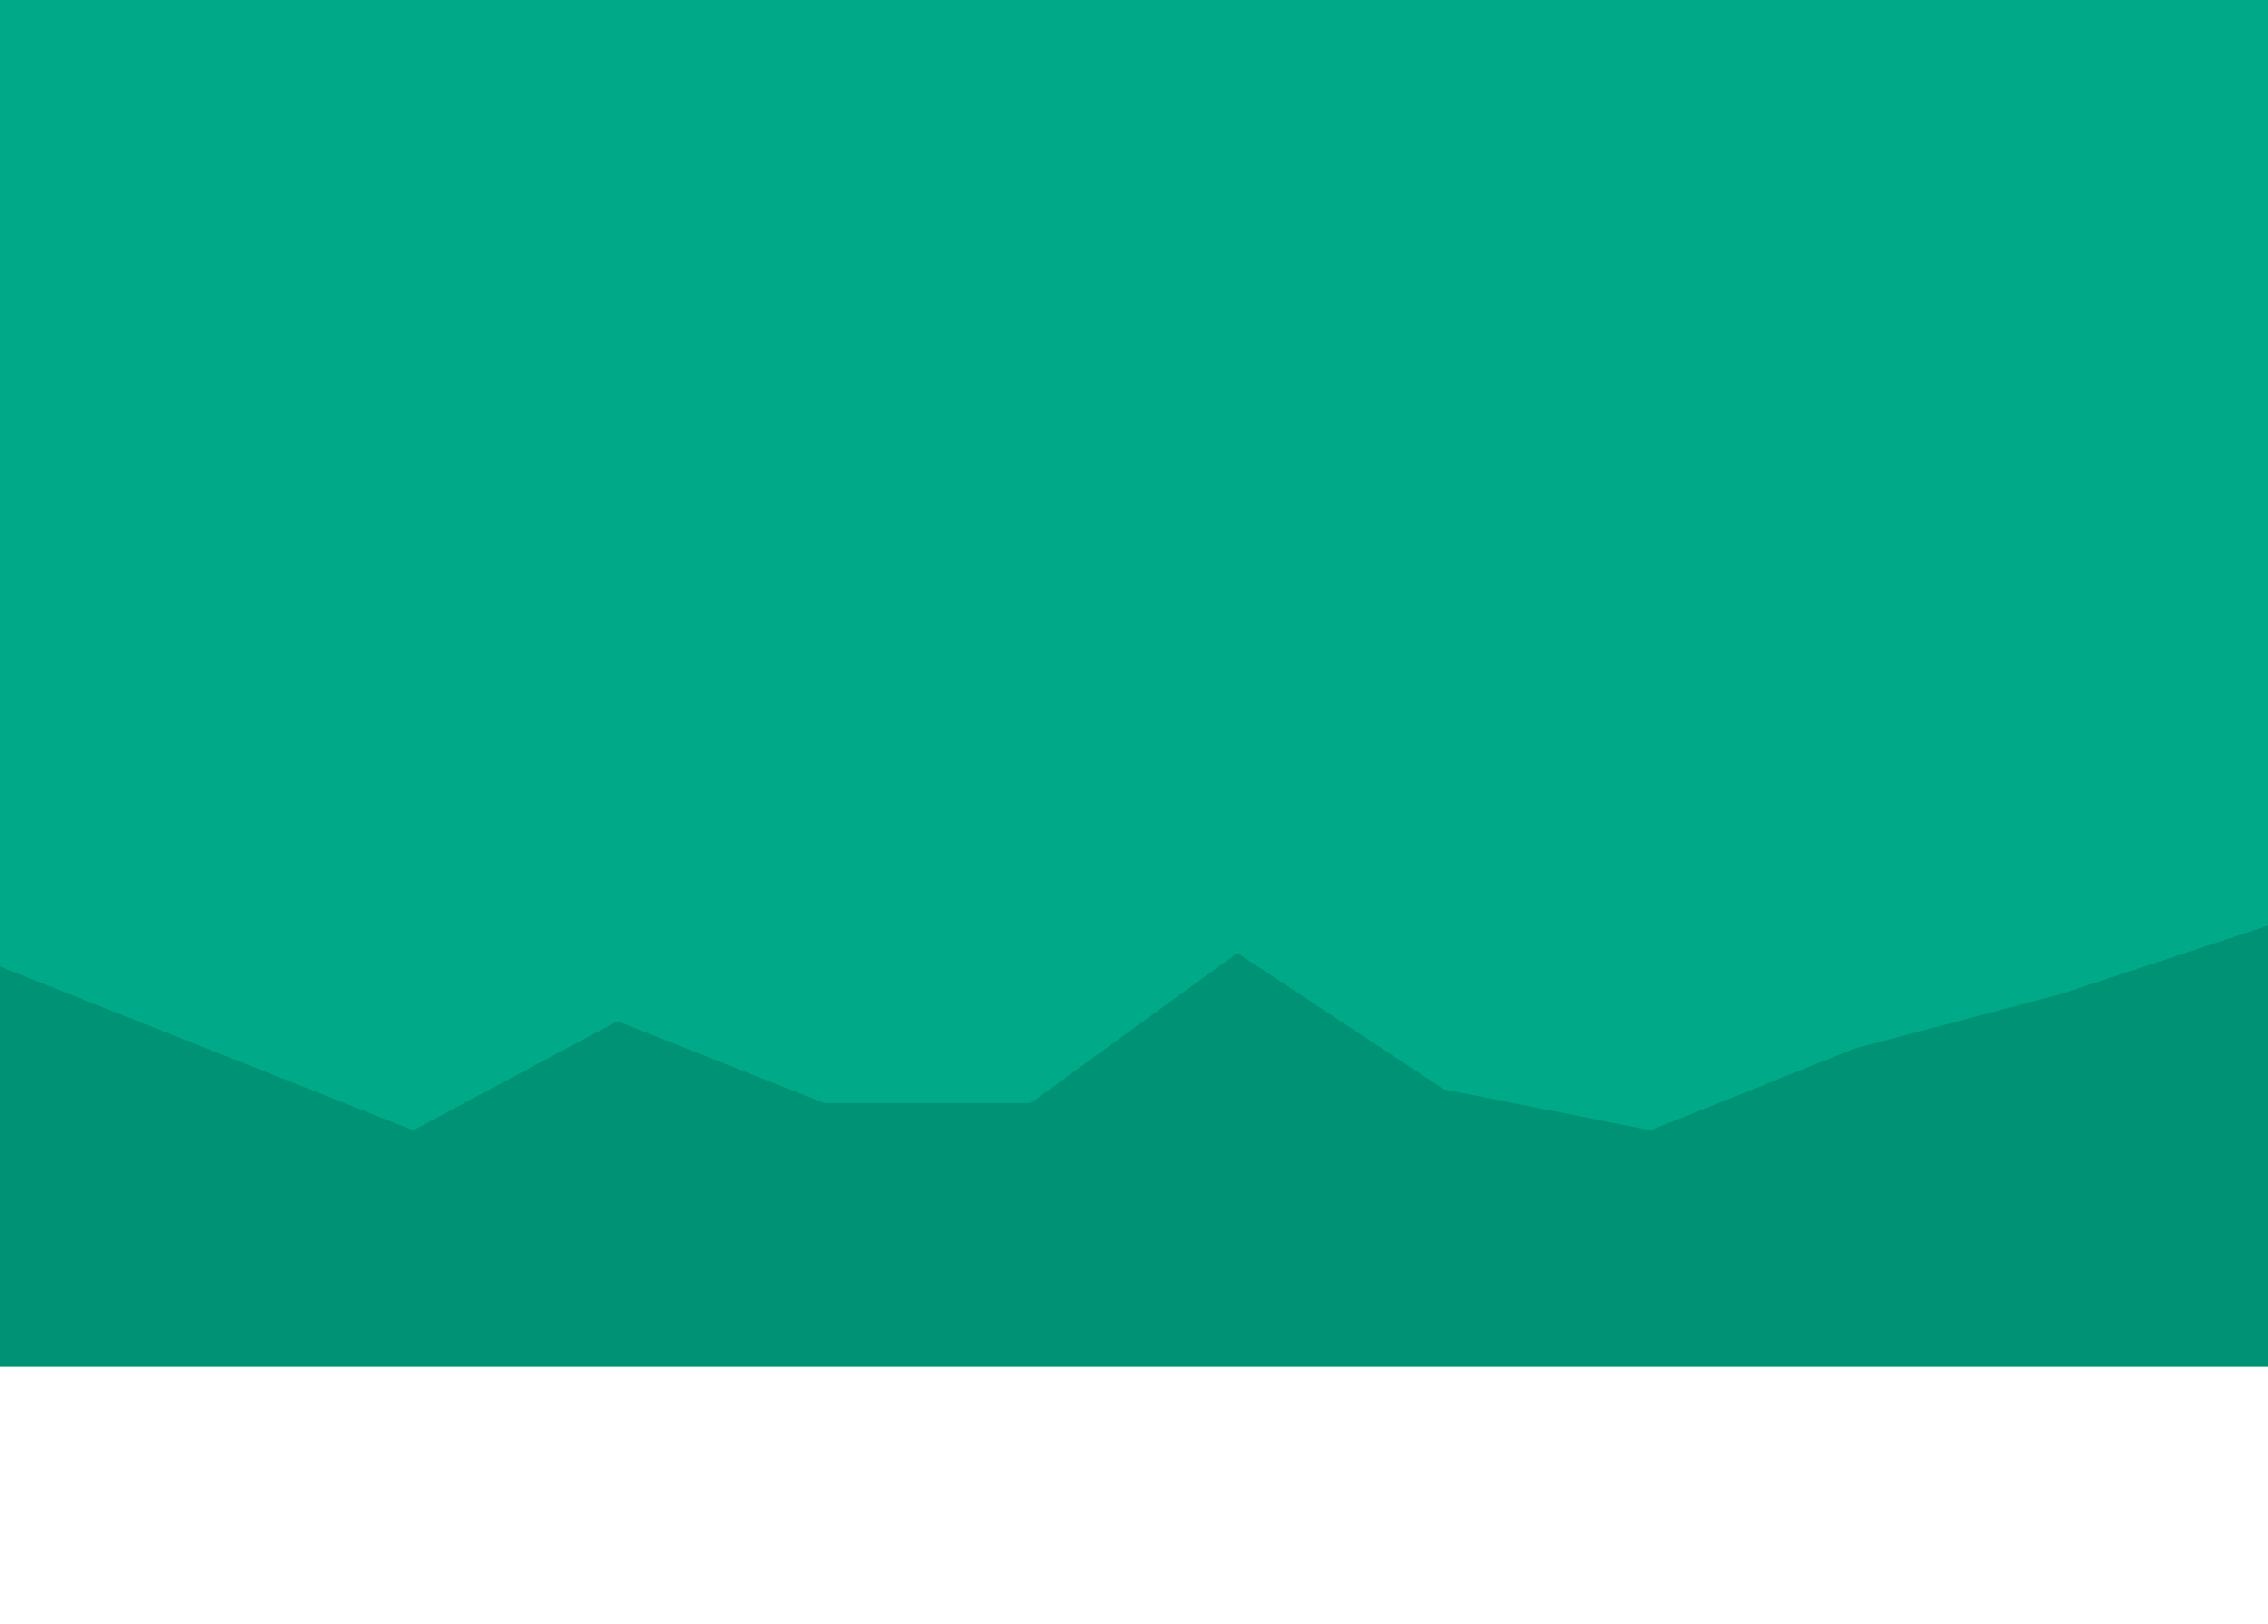
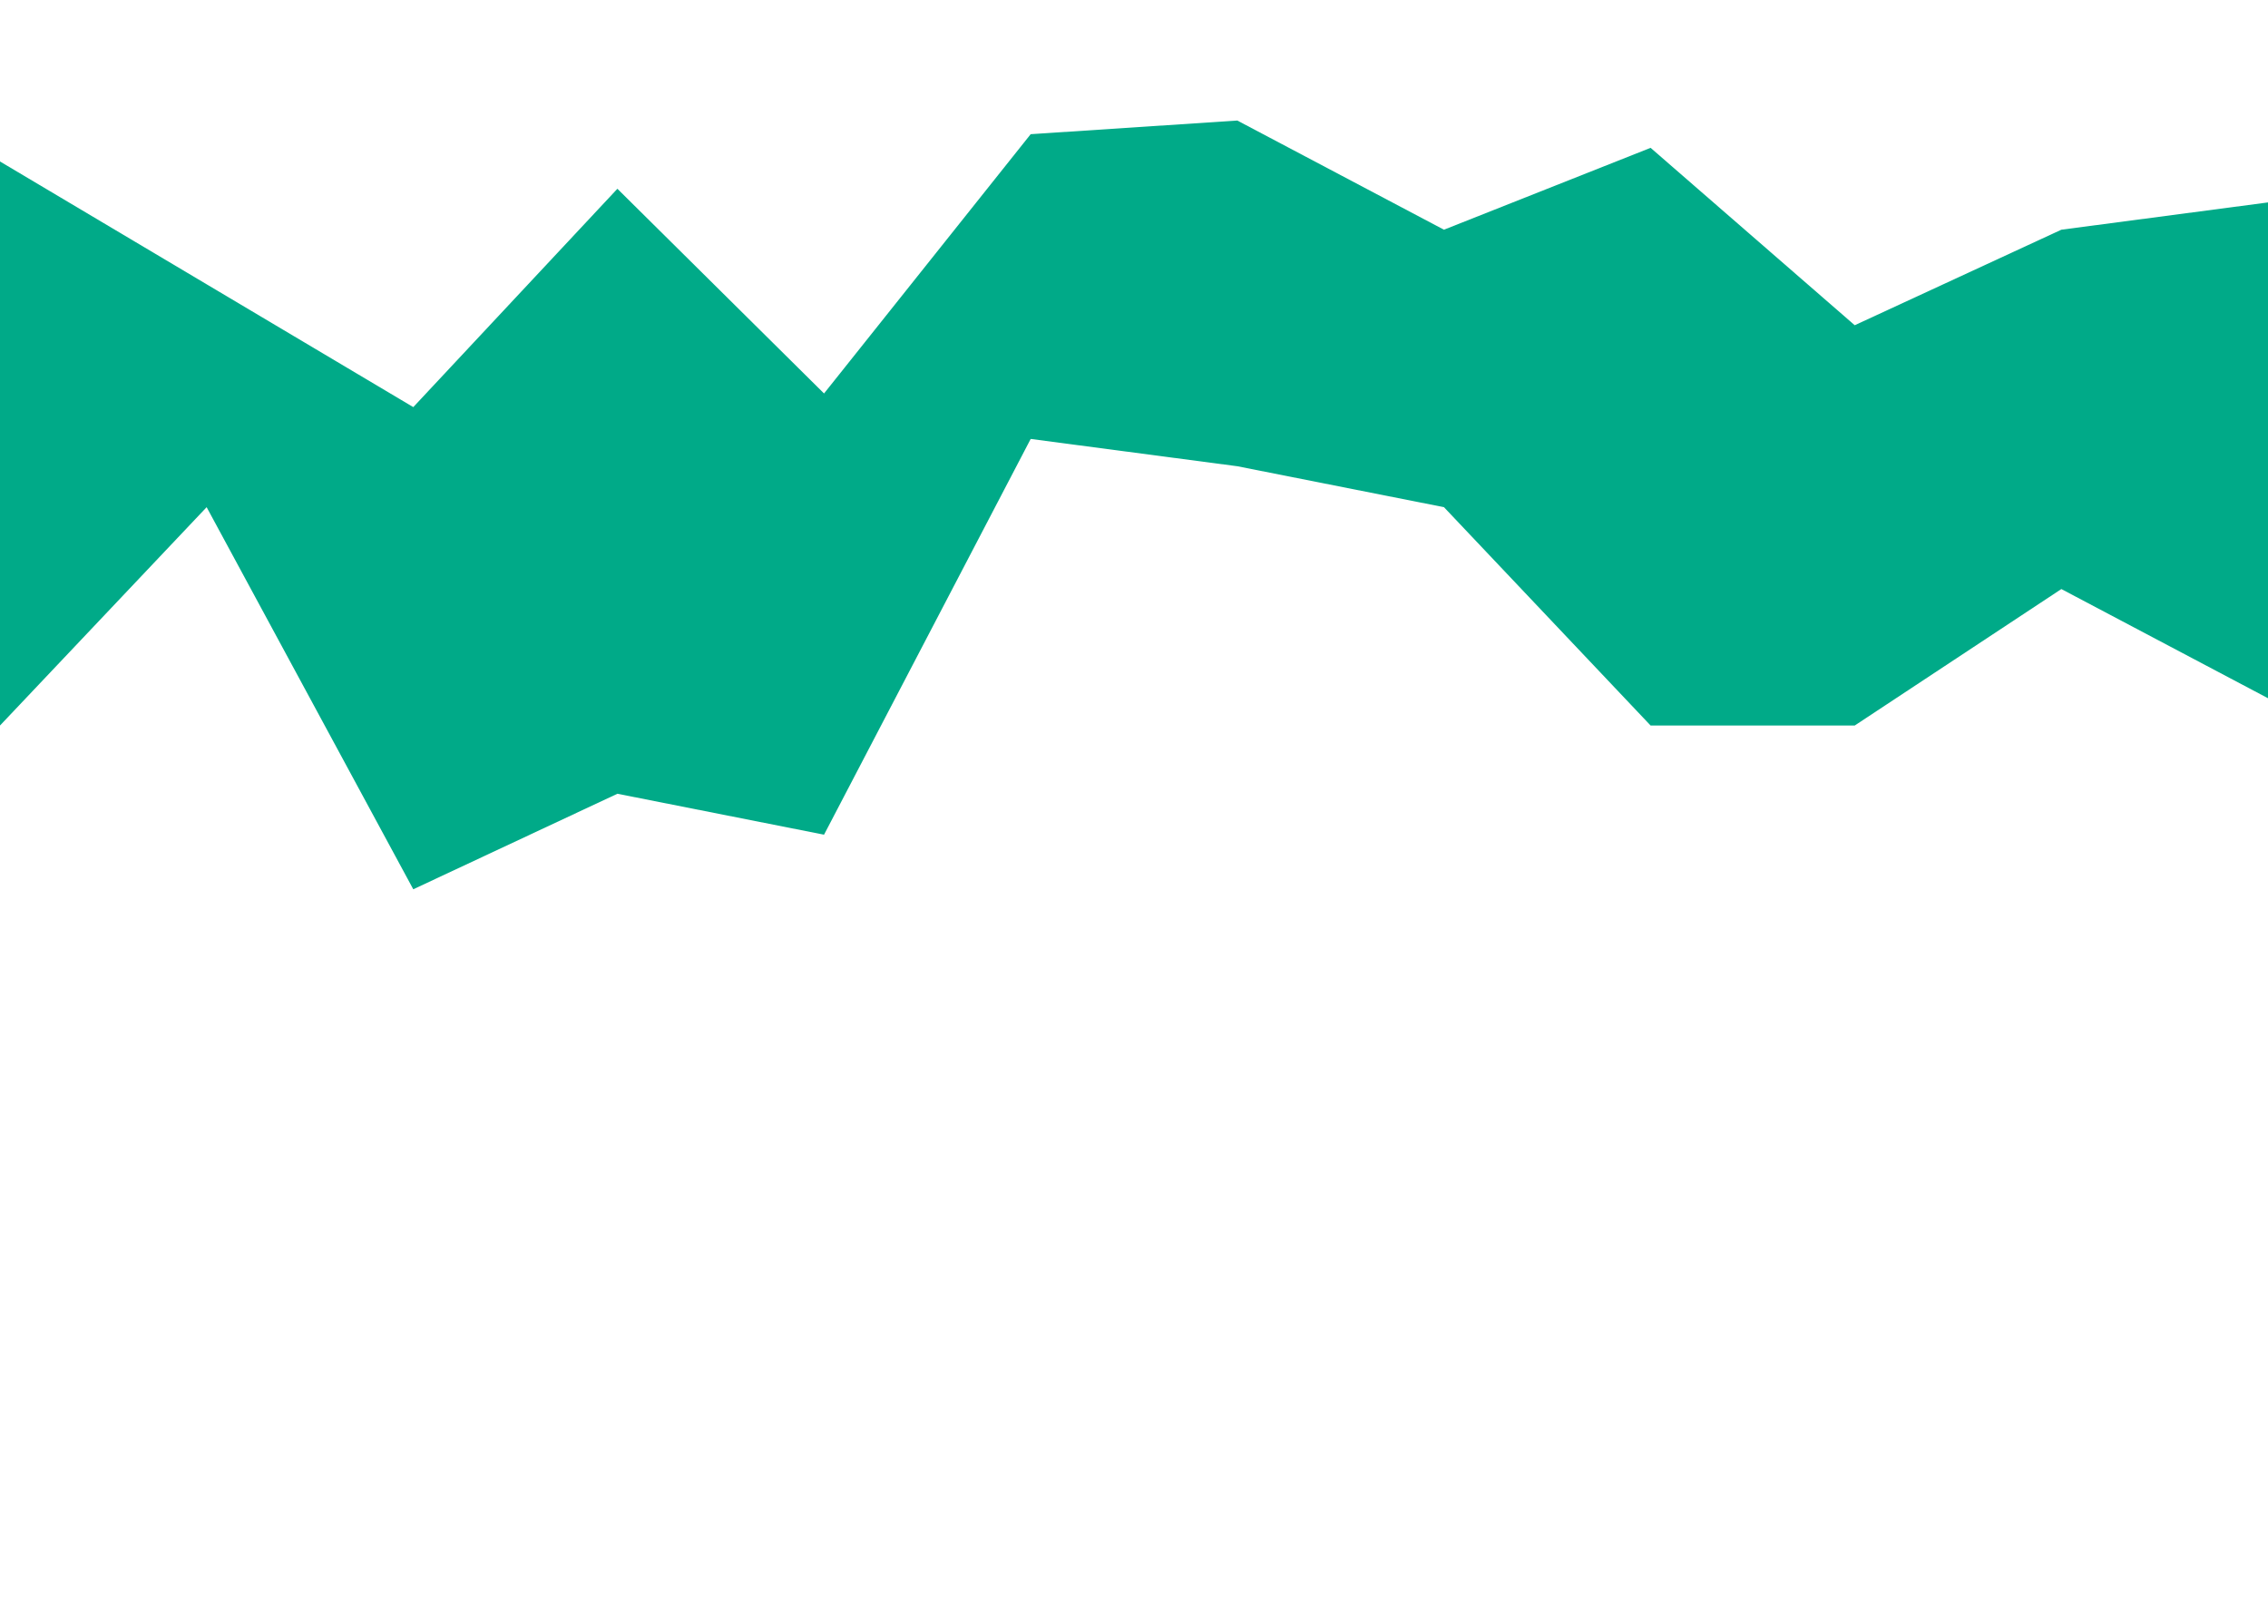
<svg xmlns="http://www.w3.org/2000/svg" width="1440" height="1031" viewBox="0 0 1440 1031" fill="none">
-   <path d="M0 105.407L131.2 183.379L262.4 261.352L392 122.734L523.2 252.688L654.4 88.08L785.6 79.416L916.8 148.725L1048 96.743L1177.6 209.37L1308.8 148.725L1440 131.398V0H1308.8H1177.6H1048H916.8H785.6H654.4H523.2H392H262.4H131.2H0V105.407Z" fill="#00AA88" />
  <path d="M0 460.614L131.2 321.997L262.4 564.578L392 503.932L523.2 529.923L654.4 278.679L785.6 296.006L916.8 321.997L1048 460.614H1177.6L1308.8 373.978L1440 443.287V128.51L1308.8 145.837L1177.6 206.482L1048 93.856L916.8 145.837L785.6 76.528L654.4 85.192L523.2 249.8L392 119.846L262.4 258.464L131.2 180.491L0 102.519V460.614Z" fill="#00AA88" />
-   <path d="M0 616.559L131.2 668.541L262.4 720.522L392 651.213L523.2 703.195H654.4L785.6 607.895L916.8 694.531L1048 720.522L1177.6 668.541L1308.8 633.886L1440 590.568V440.399L1308.8 371.091L1177.6 457.727H1048L916.8 319.109L785.6 293.118L654.4 275.791L523.2 527.035L392 501.044L262.4 561.69L131.2 319.109L0 457.727V616.559Z" fill="#00AA88" />
-   <path d="M0 763.84L131.2 815.822L262.4 807.158L392 781.168L523.2 807.158L654.4 815.822L785.6 772.504H916.8L1048 798.495L1177.6 763.84L1308.8 815.822L1440 755.177V587.681L1308.8 630.999L1177.6 665.653L1048 717.635L916.8 691.644L785.6 605.008L654.4 700.307H523.2L392 648.326L262.4 717.635L131.2 665.653L0 613.671V763.84Z" fill="#009274" />
-   <path d="M0 867.804H131.2H262.4H392H523.2H654.4H785.6H916.8H1048H1177.6H1308.8H1440V752.289L1308.8 812.934L1177.6 760.953L1048 795.607L916.8 769.616H785.6L654.4 812.934L523.2 804.271L392 778.28L262.4 804.271L131.2 812.934L0 760.953V867.804Z" fill="#009274" />
</svg>